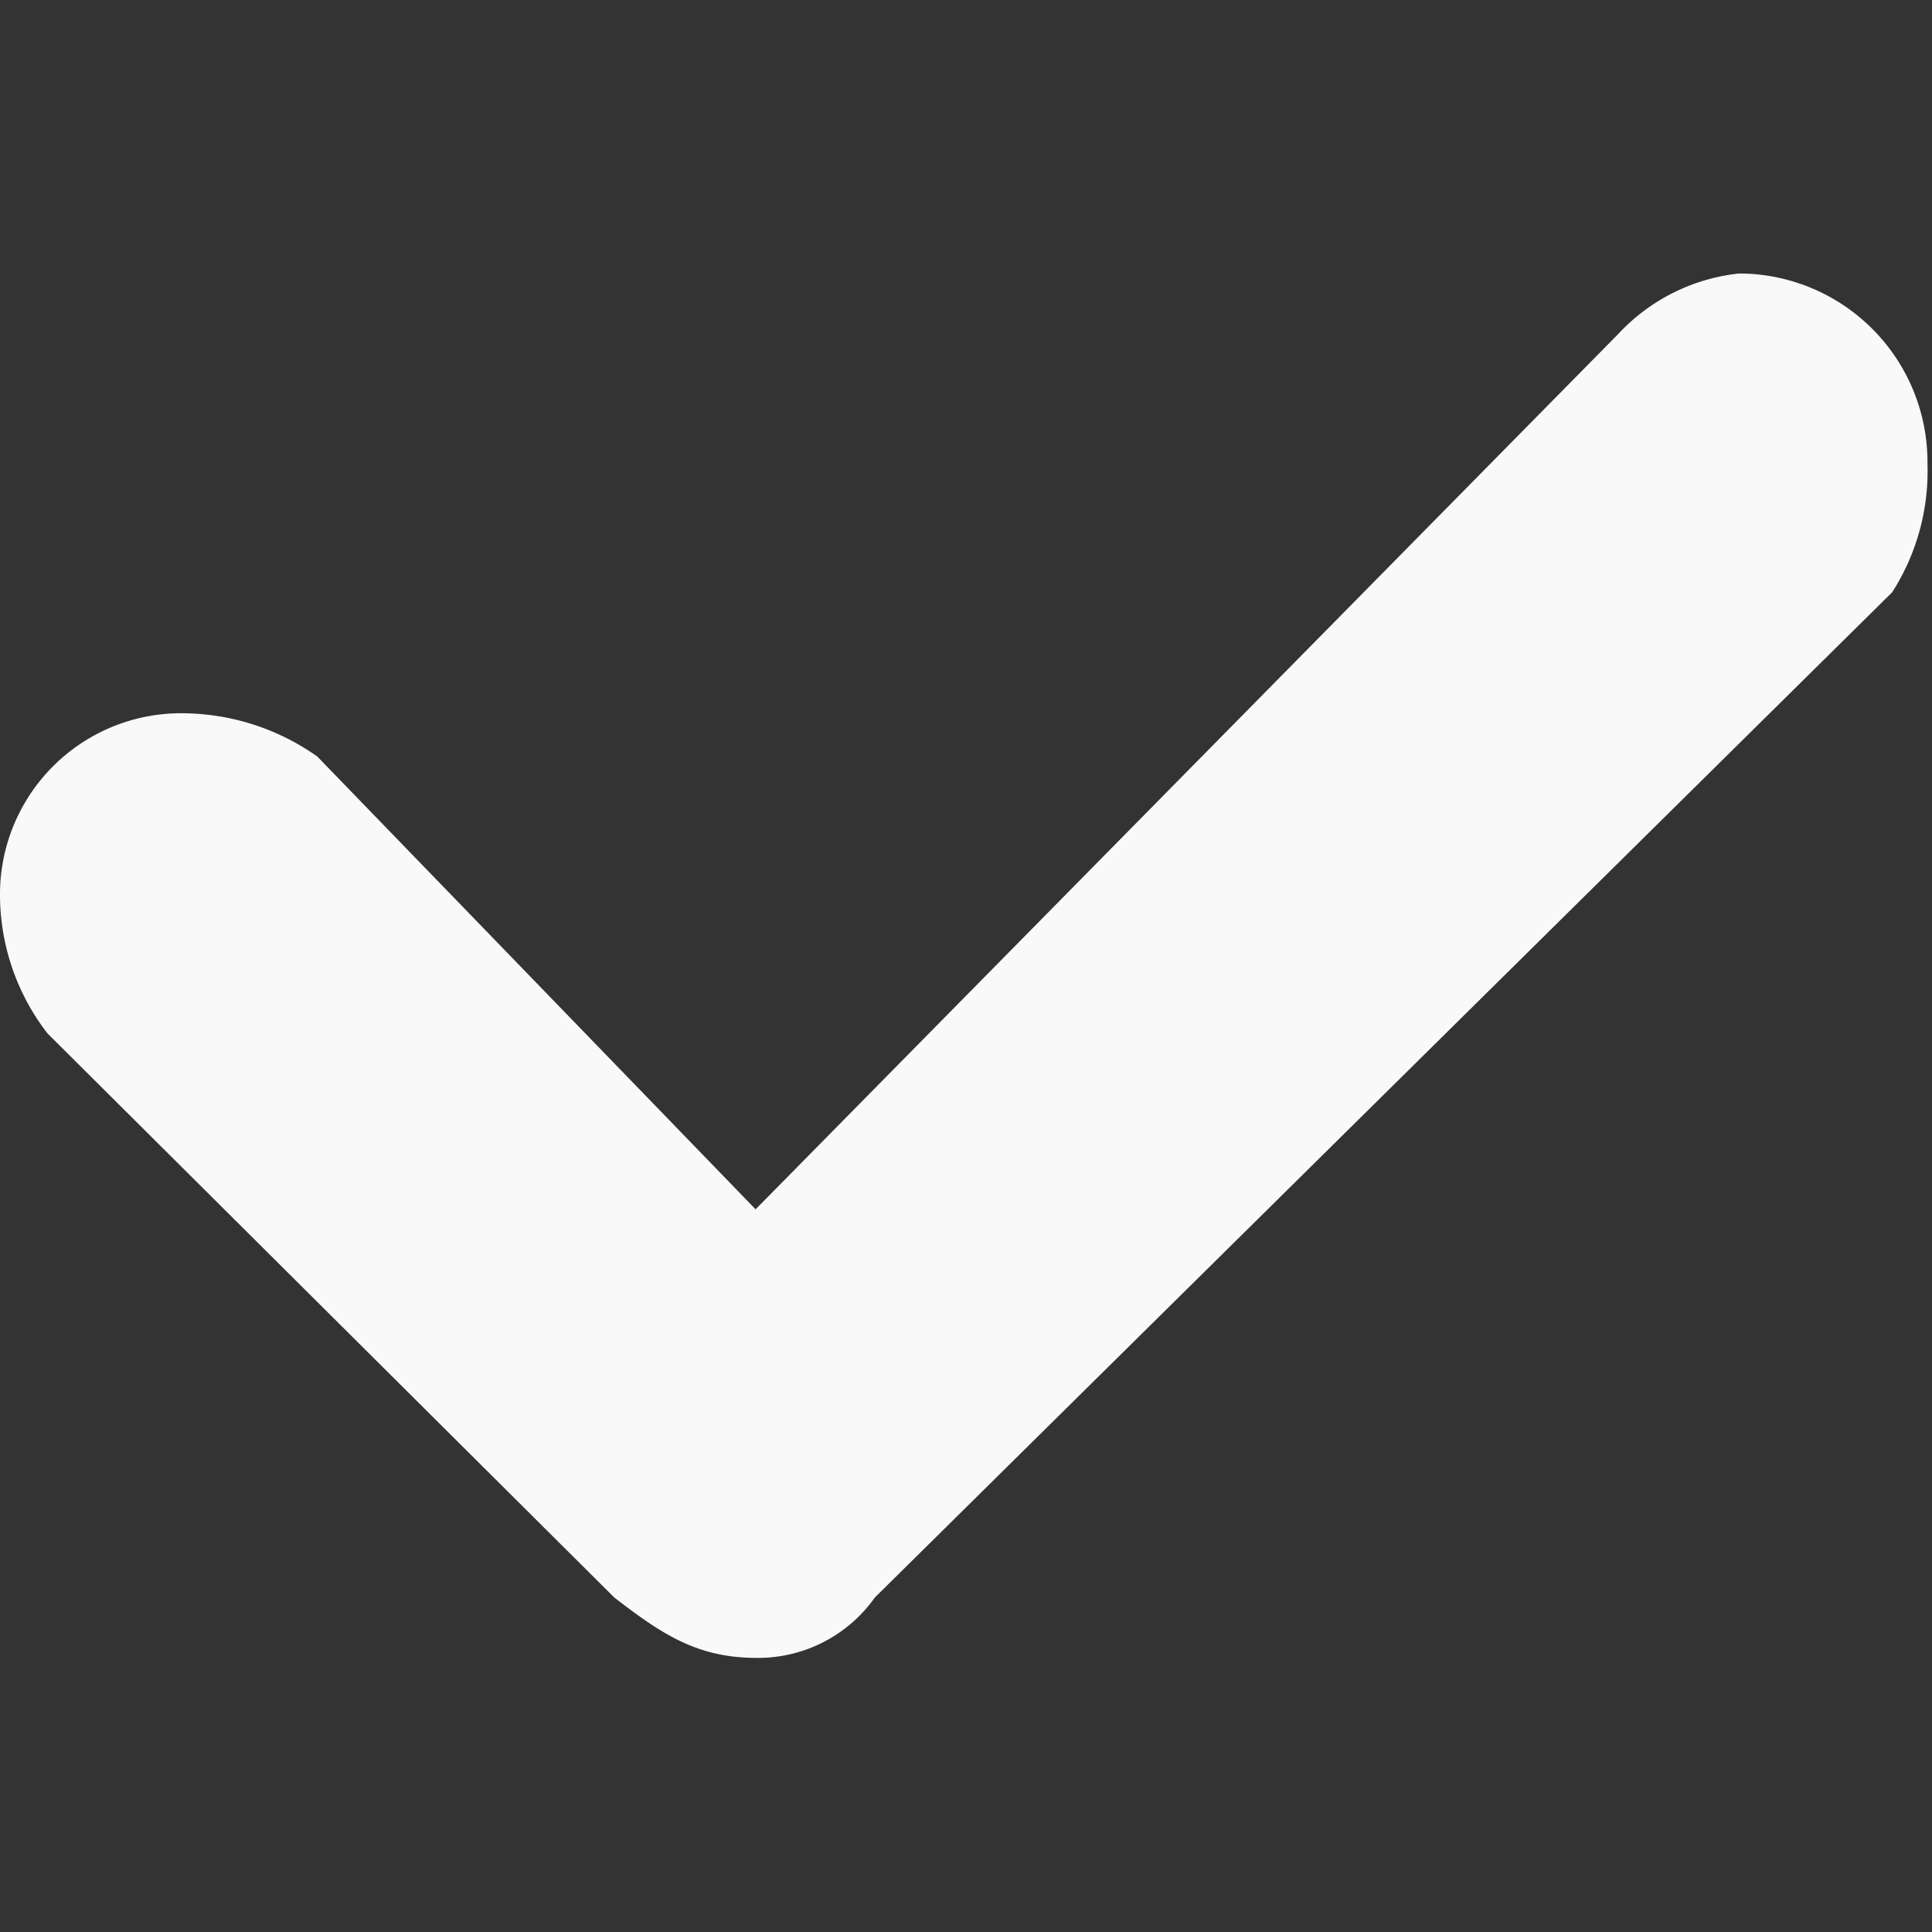
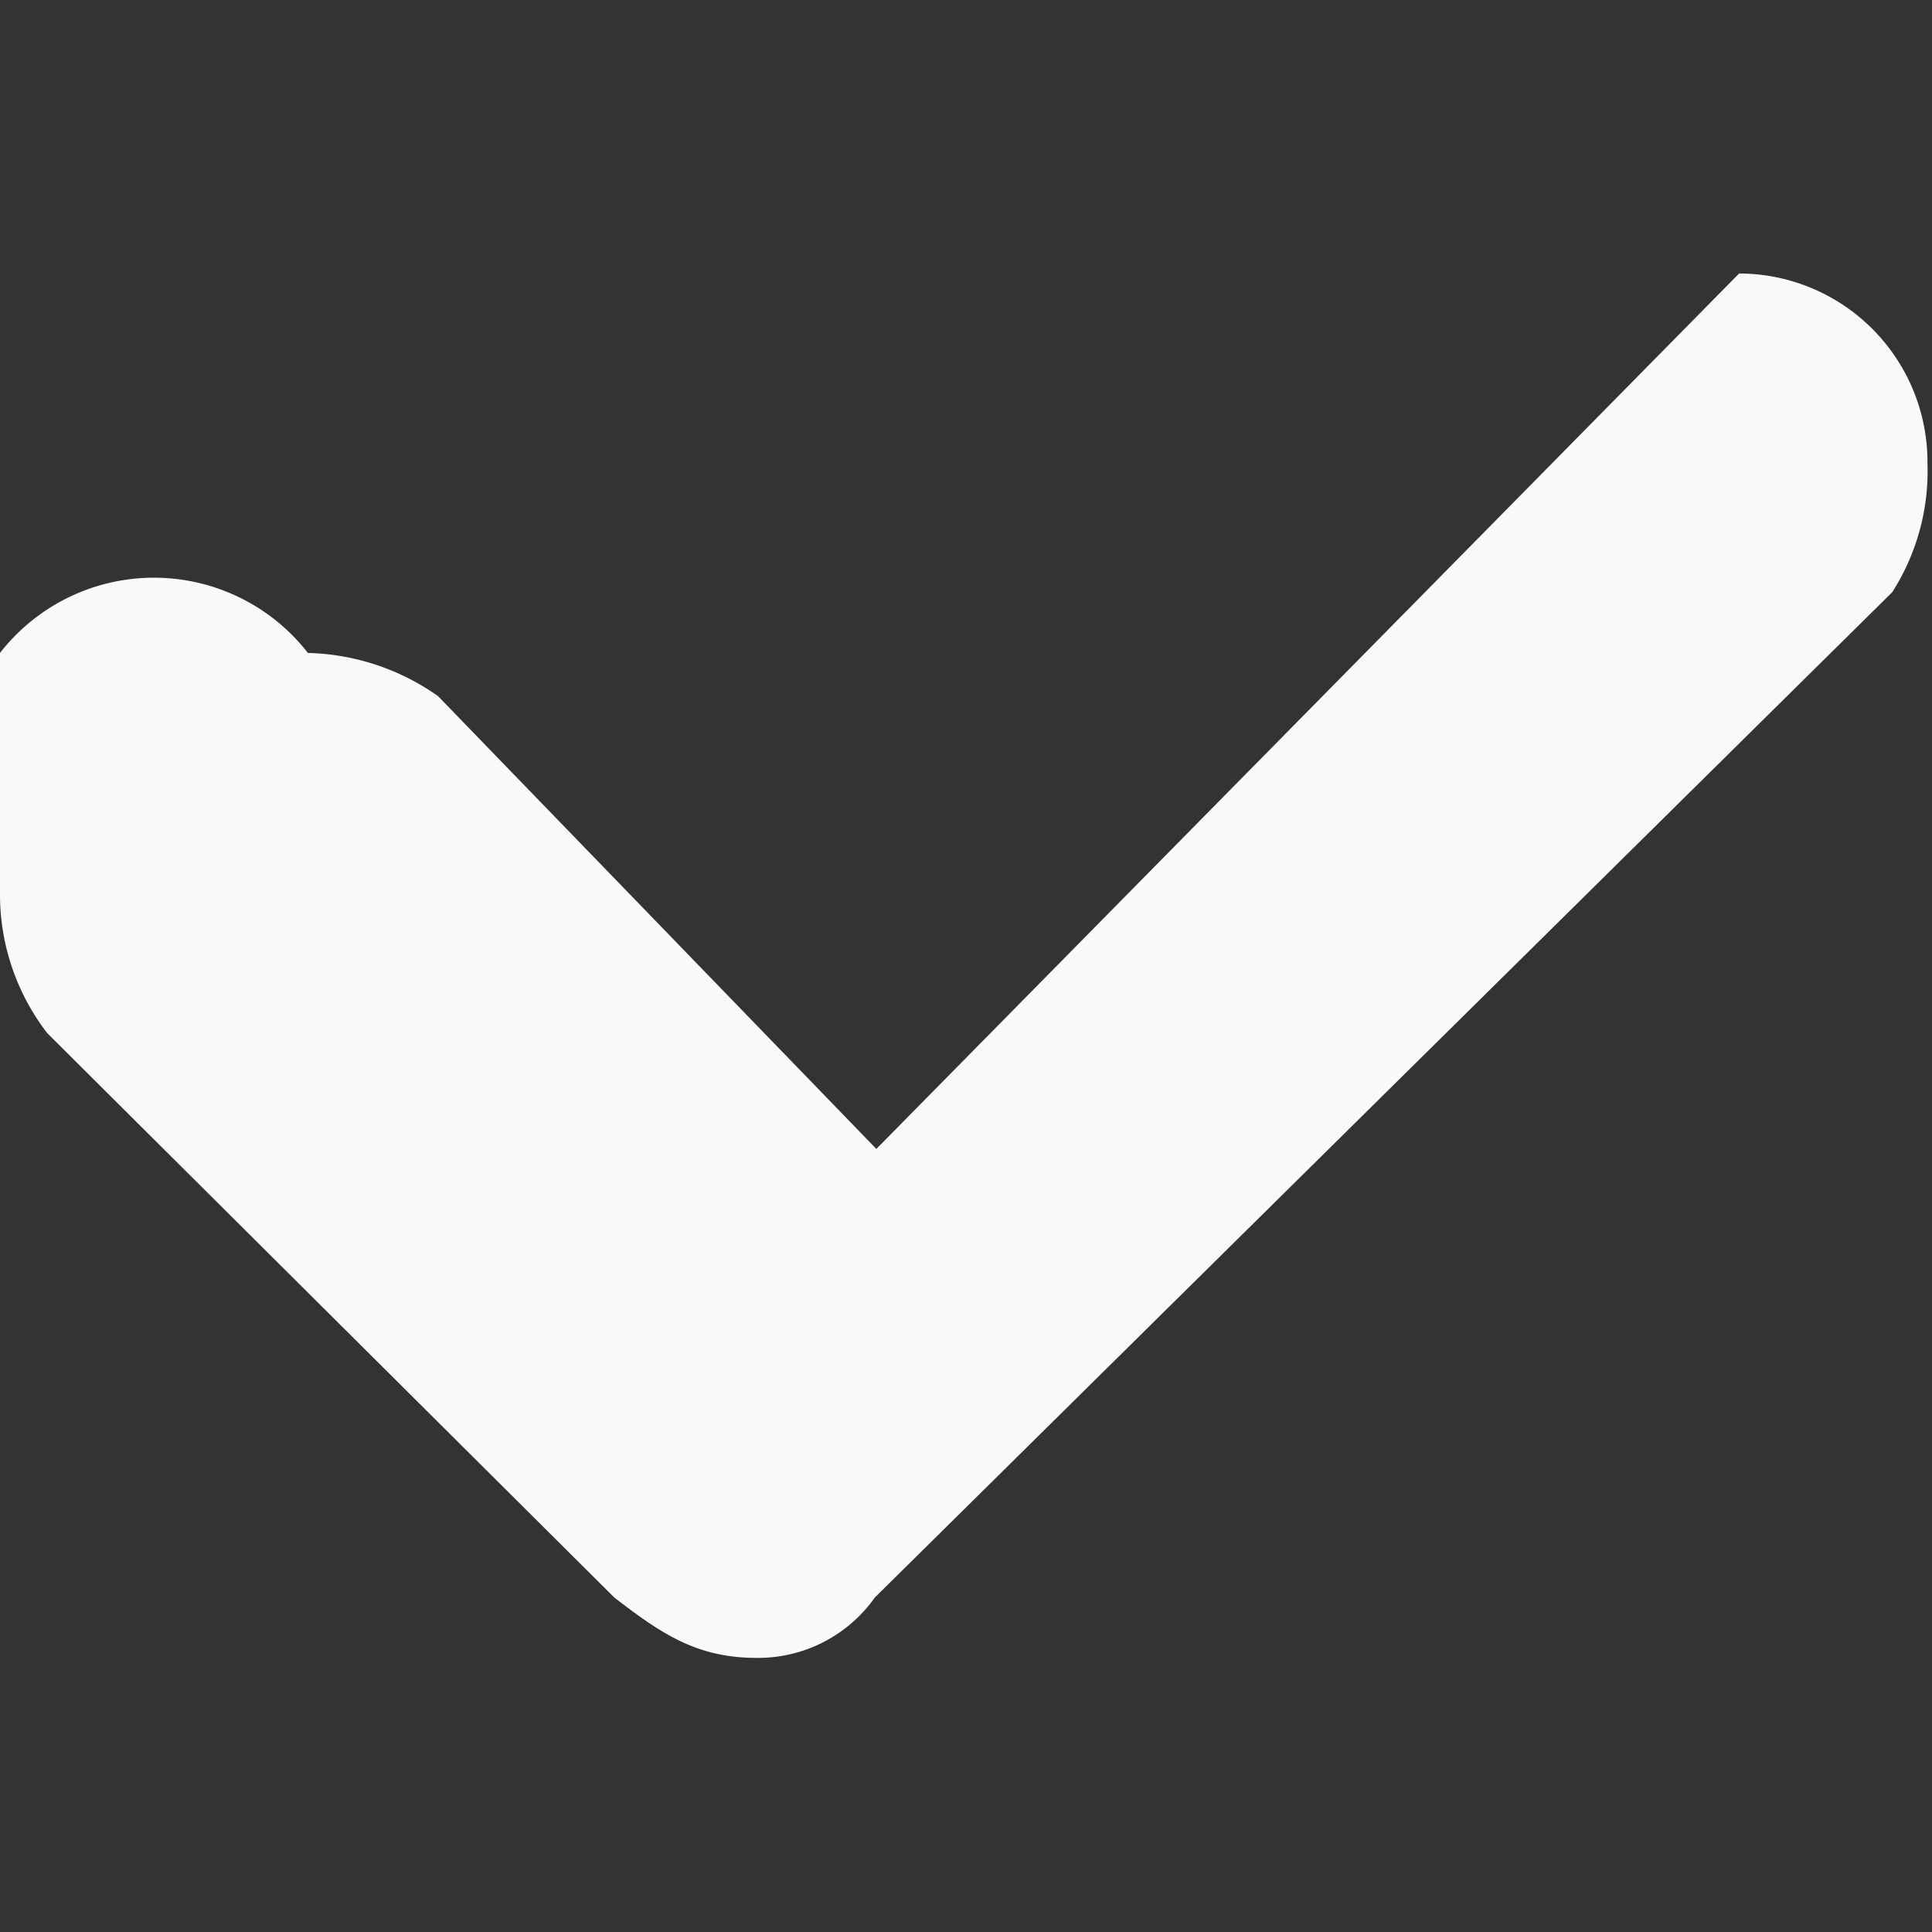
<svg xmlns="http://www.w3.org/2000/svg" id="Layer_1" data-name="Layer 1" viewBox="0 0 64 64">
  <rect x="0" y="0" width="64" height="64" fill="#333333" stroke="none" />
  <defs>
    <style>.cls-1{fill:#f9f9f9;}</style>
  </defs>
  <title>mg</title>
-   <path class="cls-1" d="M57.61,9.06a6.38,6.38,0,0,0-4,2l-28.58,29-14.52-15a7.79,7.79,0,0,0-4.31-1.43A6,6,0,0,0,0,29.57a7.52,7.52,0,0,0,1.57,4.66L20.35,52.92c1.57,1.21,2.74,2,4.72,2a4.74,4.74,0,0,0,3.91-2l33.7-33.3a7.43,7.43,0,0,0,1.17-4.26A6.25,6.25,0,0,0,57.61,9.06Z" />
+   <path class="cls-1" d="M57.61,9.06l-28.58,29-14.52-15a7.79,7.79,0,0,0-4.31-1.43A6,6,0,0,0,0,29.57a7.52,7.52,0,0,0,1.57,4.66L20.35,52.92c1.57,1.21,2.74,2,4.72,2a4.74,4.74,0,0,0,3.91-2l33.7-33.3a7.43,7.43,0,0,0,1.17-4.26A6.25,6.25,0,0,0,57.61,9.06Z" />
</svg>